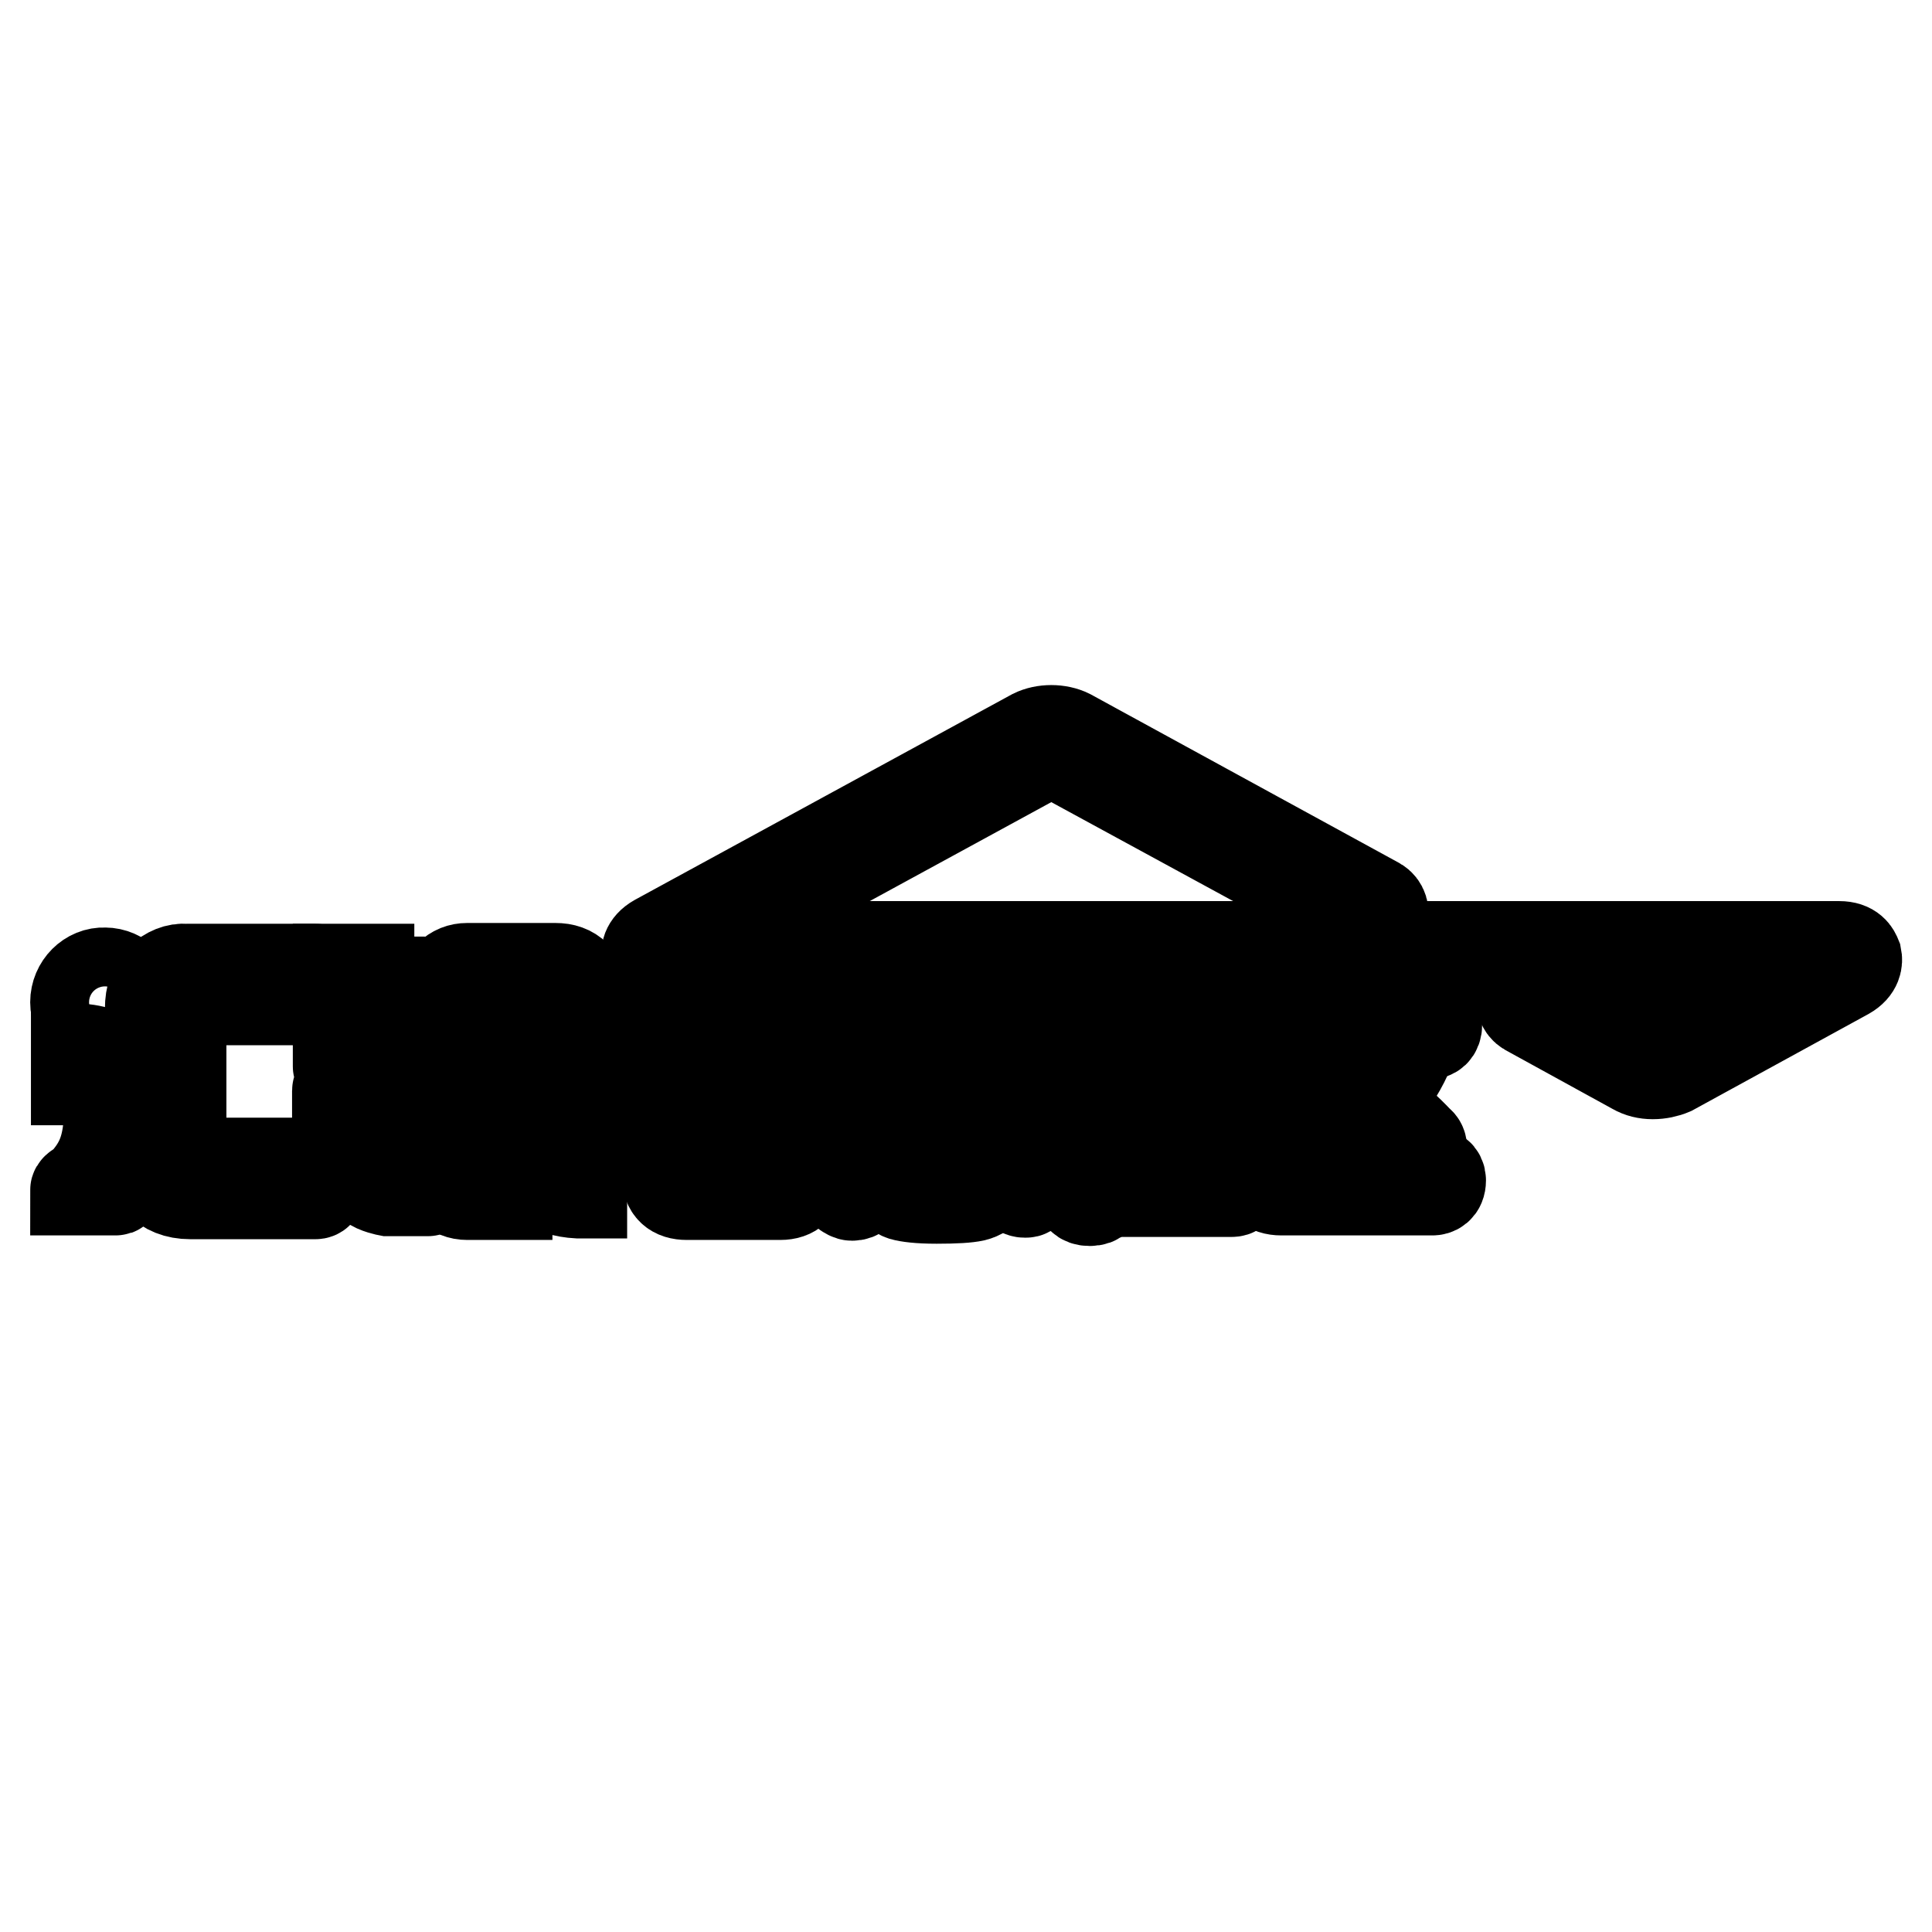
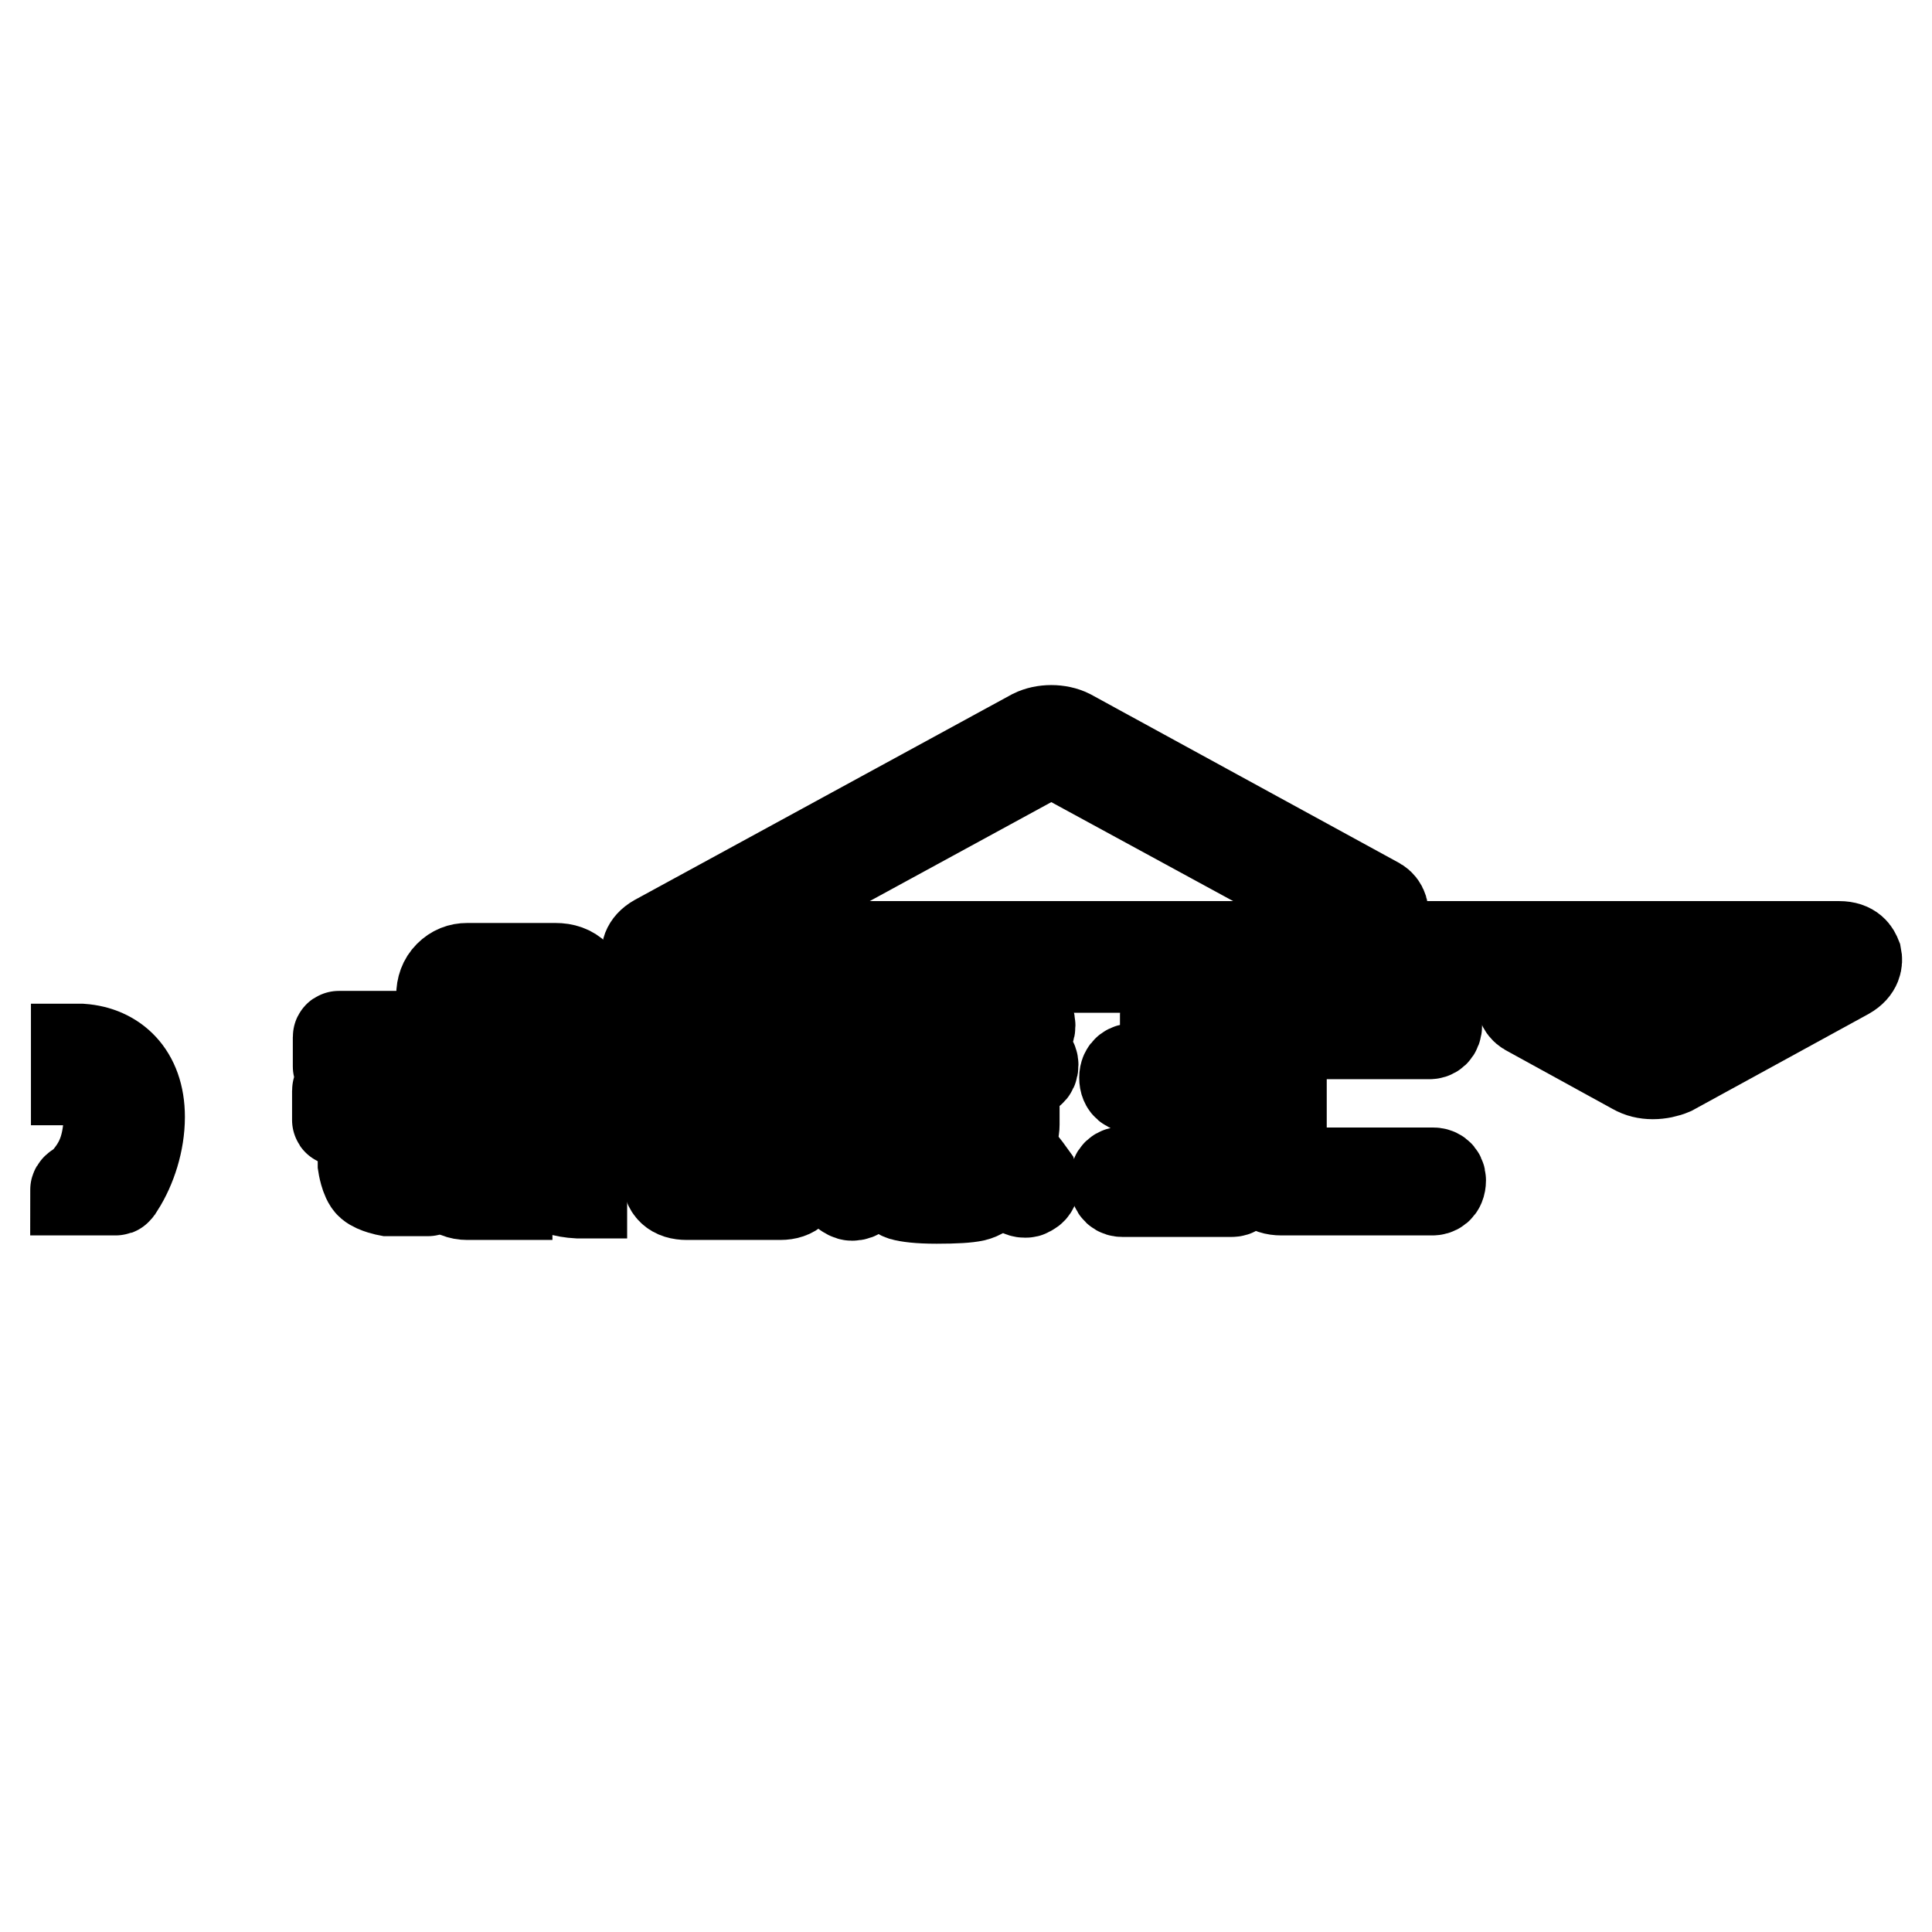
<svg xmlns="http://www.w3.org/2000/svg" version="1.1" x="0px" y="0px" viewBox="0 0 256 256" enable-background="new 0 0 256 256" xml:space="preserve">
  <g>
    <g>
-       <path stroke-width="12" fill-opacity="0" stroke="#000000" d="M21.3,129.7c-0.9,0.9-1.4,2.2-1.4,4v19.2c0,1.6,0.4,2.8,1.2,3.7c0.9,1,2.3,1.6,4.1,1.6h16.6c0.3,0,0.5-0.2,0.5-0.5v-3.1c0-0.3-0.2-0.5-0.5-0.5h-16c-0.9,0-1.3-0.2-1.5-0.4c-0.1-0.1-0.3-0.4-0.3-1.3v-18.3c0-0.7,0.1-1.1,0.3-1.3c0.1-0.1,0.5-0.3,1.5-0.3h15.9c0.3,0,0.5-0.2,0.5-0.5v-3.1c0-0.3-0.2-0.5-0.5-0.5h-17C23.4,128.3,22.3,128.8,21.3,129.7z" />
-       <path stroke-width="12" fill-opacity="0" stroke="#000000" d="M50.7,130.2c-0.9,0-1.3-0.2-1.5-0.4c-0.1-0.1-0.3-0.4-0.3-1.3v-0.1h-4.1v0.6c0,1.6,0.4,2.8,1.2,3.7c0.9,1,2.3,1.6,4.1,1.6h6.1c0.4,0,0.8-0.3,0.8-0.8v-2.6c0-0.4-0.3-0.8-0.8-0.8H50.7L50.7,130.2z" />
      <path stroke-width="12" fill-opacity="0" stroke="#000000" d="M44.8,141.3c0,0.1,0.1,0.1,0.1,0.1H48c0.1,0,0.1,0.1,0.1,0.1v2.8c0,0.1-0.1,0.1-0.1,0.1h-3.2c-0.1,0-0.1,0.1-0.1,0.1v3.9c0,0.1,0.1,0.1,0.1,0.1H48c0.1,0,0.1,0.1,0.1,0.1v5.4c0,0.1,0,0.2,0,0.3c0,0,0.3,2,1,2.6c0.7,0.6,2.3,0.9,2.3,0.9c0.1,0,0.2,0,0.3,0h5c0.1,0,0.1-0.1,0.1-0.1v-3.9c0-0.1-0.1-0.1-0.1-0.1h-4c-0.1,0-0.2,0-0.3,0l-0.1-0.4c0-0.1,0-0.2,0-0.3v-4.4c0-0.1,0.1-0.1,0.1-0.1h4.3c0.1,0,0.1-0.1,0.1-0.1v-3.9c0-0.1-0.1-0.1-0.1-0.1h-4.3c-0.1,0-0.1-0.1-0.1-0.1v-2.8c0-0.1,0.1-0.1,0.1-0.1h4.3c0.1,0,0.1-0.1,0.1-0.1v-3.9c0-0.1-0.1-0.1-0.1-0.1H44.9c-0.1,0-0.1,0.1-0.1,0.1L44.8,141.3L44.8,141.3z" />
      <path stroke-width="12" fill-opacity="0" stroke="#000000" d="M69.6,145.1h4.3c1.2,0,2.1-0.5,2.8-1.6c0.3-0.5,0.5-1.3,0.5-2.6v-9.2c0-1-0.3-1.8-0.9-2.4c-0.7-0.7-1.6-1-2.7-1H61.9c-0.9,0-1.7,0.3-2.4,1c-0.7,0.7-1,1.6-1,2.6v22.6c0,1.2,0.3,2.1,1,2.8s1.5,1,2.4,1h5.3v-4.1h-4c-0.2,0-0.3,0-0.4-0.1c0,0-0.1-0.2-0.1-1.2v-7.7h2.5 M67.3,146.4c-0.6,0-1,0.7-0.8,1.2l2.7,5.3c0.8,1.6,1.8,2.8,3,3.8c1,0.8,2.5,1.3,4.4,1.4l0.5,0v-3.7l-0.1-0.5h-0.5c-0.8,0-1.4-0.2-2-0.6c-0.3-0.2-0.9-0.8-1.7-2.3c-0.2-0.3,0-0.6,0.4-0.6h3.4c0.2,0,0.4-0.2,0.4-0.4v-3.3c0-0.2-0.2-0.4-0.4-0.4h-6.3L67.3,146.4z M62.6,134.4v-1.2c0-0.5,0.1-0.6,0.1-0.7c0,0,0.1-0.1,0.7-0.1h9.1c0.2,0,0.6,0,0.6,0.8v1.2H62.6z M62.6,138.6h10.5v1.4c0,0.5-0.1,0.7-0.2,0.8c0,0-0.1,0.1-0.8,0.1h-9.5L62.6,138.6L62.6,138.6z" />
-       <path stroke-width="12" fill-opacity="0" stroke="#000000" d="M10,132.8c0,2.2,1.8,3.9,3.9,3.9c2.2,0,3.9-1.8,3.9-3.9s-1.8-3.9-3.9-3.9C11.8,128.8,10,130.6,10,132.8z" />
      <path stroke-width="12" fill-opacity="0" stroke="#000000" d="M14.4,149c-0.3,3.6-1.3,5.6-3.3,7.8c-0.3,0.3-1.1,0.6-1.1,0.9h0.8c0.1,0,0.2,0,0.3,0h3.7c0.1,0,0.2,0,0.3,0h0.2c0.1,0,0.2,0,0.2-0.1c0,0,0.1-0.2,0.3-0.4c1.6-2.5,2.7-5.9,2.7-9.2c0-5.7-3.4-8.7-7.7-9c-0.3,0-0.6,0-0.6,0c-0.1,0-0.1,0-0.1,0s0,0.1,0,0.1v0.4c0,0.1,0,0.2,0,0.3v2.6c0,0.1,0,0.2,0,0.3v0.3c0,0.1,0,0.1,0,0.1s0.1,0,0.1,0c0,0,0.3,0,0.5,0C13.3,143.4,14.7,145.5,14.4,149z" />
      <path stroke-width="12" fill-opacity="0" stroke="#000000" d="M103.5,147.2H91.3c-1.9,0-2.9,0.9-2.9,2.6v6c0,1.7,0.9,2.5,2.6,2.5h12.4c1.7,0,2.6-0.9,2.6-2.5v-6.2C106.2,148.1,105.3,147.2,103.5,147.2z M103.7,155.7c0,0.4-0.1,0.5-0.5,0.5H91.5c-0.4,0-0.6-0.1-0.6-0.5v-1.9h12.7V155.7L103.7,155.7z M103.7,151.6H91v-1.7c0-0.4,0.1-0.5,0.6-0.5h11.7c0.4,0,0.5,0.1,0.5,0.5V151.6L103.7,151.6z" />
      <path stroke-width="12" fill-opacity="0" stroke="#000000" d="M106.2,135.2h-5.3c-1.6,0-2.5,0.8-2.5,2.4v5.9c0,1.5,0.9,2.4,2.5,2.4h5.3c1.6,0,2.5-0.8,2.5-2.4v-5.9C108.7,136,107.8,135.2,106.2,135.2z M106.2,143.2c0,0.3-0.1,0.5-0.6,0.5h-4.2c-0.5,0-0.6-0.2-0.6-0.5v-5.2c0-0.3,0.1-0.5,0.6-0.5h4.2c0.5,0,0.6,0.2,0.6,0.5V143.2z" />
      <path stroke-width="12" fill-opacity="0" stroke="#000000" d="M92,143.6c1,1.3,2.2,2.4,3.7,3.2c0.8,0.4,1.4,0.1,1.7-0.4c0.1-0.2,0.2-0.4,0.2-0.7c0-0.3-0.1-0.7-0.6-1c-1.3-0.7-2.5-1.6-3.3-2.6H97c0.4,0,1-0.1,1-1.1c0-0.7-0.4-1.1-1-1.1h-3.9c0.1-0.6,0.1-1.4,0.2-2.4h3.3c0.4,0,1-0.1,1-1.1c0-0.7-0.4-1.1-1-1.1h-6.4c0.1-0.3,0.3-0.5,0.4-0.7c0.1-0.2,0.1-0.4,0.1-0.6c0-0.3-0.1-0.8-0.8-1c-0.2,0-0.4,0-0.4,0h-0.1c-0.5,0-0.8,0.2-1,0.7c-0.6,1.5-1.5,2.8-2.6,3.9c-0.3,0.2-0.4,0.5-0.4,0.8c0,0.4,0.1,0.7,0.5,0.9c0.6,0.4,1.2,0.3,1.8-0.2c0.4-0.4,0.9-0.9,1.3-1.6h2.1c-0.1,1-0.1,1.8-0.2,2.4h-5.1c-0.6,0-0.9,0.4-0.9,1.1c0,1,0.6,1.1,1,1.1h4.4c-0.8,1.8-2.3,3.3-4.6,4.4c-0.6,0.3-0.7,0.7-0.7,1c0,0.2,0,0.4,0.2,0.7c0.3,0.4,0.7,0.7,1.1,0.7c0.2,0,0.4,0,0.6-0.2C89.2,147.4,91,145.7,92,143.6z" />
      <path stroke-width="12" fill-opacity="0" stroke="#000000" d="M130.2,153.4H130c-0.7,0-1.1,0.3-1.1,1c-0.1,0.8-0.2,1.2-0.2,1.3c-0.1,0.2-0.4,0.4-0.8,0.5c-0.5,0.1-1.8,0.1-3.7,0.1c-1.5,0-2.5,0-2.8-0.1c-0.4-0.1-0.4-0.3-0.4-0.4v-3c0-0.4-0.2-1.1-1.3-1.1s-1.3,0.7-1.3,1.1v3.7c0,1.2,0.6,1.7,1.2,1.9c0.7,0.2,2.1,0.4,4.5,0.4l0,0l0,0c2.5,0,4.1-0.1,5-0.3c0.8-0.2,1.4-0.6,1.7-1.2c0.4-0.6,0.6-1.3,0.7-2.3v-0.1C131.4,154,131,153.5,130.2,153.4z" />
      <path stroke-width="12" fill-opacity="0" stroke="#000000" d="M136,140.3h-4.9v-0.8h4c0.2,0,0.8-0.1,0.8-1c0-0.3-0.1-0.6-0.2-0.7c-0.1-0.1-0.3-0.2-0.6-0.2h-4v-0.7h4.6c0.2,0,0.8-0.1,0.8-1s-0.6-1-0.8-1h-4.6v-0.6c0-0.4-0.1-1-1.1-1H130c-0.7,0-1,0.4-1,1v0.6h-3.8c-0.3,0-0.8,0.1-0.8,1s0.6,1,0.8,1h3.8v0.7h-3.4c-0.5,0-0.8,0.4-0.8,0.9c0,0.3,0.1,0.6,0.2,0.8c0.1,0.1,0.4,0.2,0.6,0.2h3.4v0.8h-4.1c-0.1,0-0.4,0-0.6,0.2c-0.1-0.1-0.3-0.2-0.6-0.2h-4.9v-0.8h4c0.2,0,0.8-0.1,0.8-1c0-0.3-0.1-0.6-0.2-0.7c-0.1-0.1-0.3-0.2-0.6-0.2h-4v-0.7h4.6c0.2,0,0.8-0.1,0.8-1s-0.6-1-0.8-1h-4.6v-0.6c0-0.4-0.1-1-1.1-1h-0.1c-0.6,0-1,0.4-1,1v0.6h-3.8c-0.3,0-0.8,0.1-0.8,1s0.6,1,0.8,1h3.8v0.7h-3.4c-0.5,0-0.8,0.4-0.8,0.9c0,0.3,0.1,0.6,0.2,0.8c0.1,0.1,0.4,0.2,0.6,0.2h3.4v0.8h-4.1c-0.2,0-0.8,0.1-0.8,0.9c0,0.4,0.1,0.6,0.2,0.8c0.1,0.1,0.3,0.2,0.6,0.2h4v0.5c0,0.3,0.1,0.9,1,0.9h-3.1c-0.3,0-0.9,0.1-0.9,1c0,0.3,0.1,0.6,0.2,0.7c0.2,0.2,0.4,0.2,0.7,0.2h17.1c0.5,0,0.5,0.2,0.5,0.4v0.4h-17c-0.3,0-0.8,0.1-0.8,1s0.6,1,0.8,1h17v0.5c0,0.2,0,0.4-0.5,0.4h-17.3c-0.3,0-0.9,0.1-0.9,1c0,0.3,0.1,0.6,0.2,0.8c0.1,0.2,0.4,0.2,0.7,0.2h9.4c-0.3,0-0.6,0.1-0.8,0.3c-0.3,0.2-0.4,0.5-0.4,0.8c0,0.3,0.1,0.6,0.4,0.8c0.6,0.5,1.4,1.1,2.2,2c0.2,0.2,0.5,0.4,0.9,0.4c0.3,0,0.6-0.1,0.8-0.3c0.3-0.3,0.4-0.5,0.4-0.8c0-0.4-0.1-0.7-0.4-0.9c-0.8-0.8-1.5-1.4-2.2-1.9c-0.2-0.2-0.5-0.3-0.8-0.3h8.3c1.6,0,2.4-0.8,2.4-2.3v-3.2c0-1.5-0.8-2.3-2.4-2.3h-1.9c0.9,0,1-0.7,1-0.9v-0.5h4.9c0.3,0,0.9-0.1,0.9-1C136.9,140.6,136.6,140.3,136,140.3z M118.8,143.7h-0.7h-0.3c0.9,0,1-0.7,1-0.9v-0.5h4.9c0.1,0,0.4,0,0.6-0.2c0.1,0.1,0.3,0.2,0.6,0.2h4v0.5c0,0.3,0.1,0.9,1,0.9H118.8z" />
      <path stroke-width="12" fill-opacity="0" stroke="#000000" d="M133.6,152.1c-0.2-0.2-0.6-0.4-0.9-0.4c-0.2,0-0.5,0.1-0.8,0.3c-0.3,0.2-0.4,0.5-0.4,0.8c0,0.2,0.1,0.5,0.3,0.7c1.1,1.3,2,2.6,2.8,3.8c0.3,0.4,0.7,0.7,1.2,0.7c0.2,0,0.4,0,0.6-0.2c0.3-0.1,0.6-0.4,0.6-1c0-0.3-0.1-0.5-0.2-0.8C135.8,154.6,134.8,153.3,133.6,152.1z" />
      <path stroke-width="12" fill-opacity="0" stroke="#000000" d="M116.5,151.8c-0.2-0.1-0.4-0.1-0.6-0.1l0,0h-0.1c-0.3,0-0.7,0.1-1,0.7c-0.7,1.4-1.6,2.7-2.8,3.8c-0.3,0.3-0.4,0.7-0.4,1c0,0.3,0.1,0.6,0.4,0.8c0.3,0.2,0.6,0.4,0.9,0.4c0.4,0,0.7-0.1,1-0.4c1.2-1.2,2.2-2.7,3.1-4.5c0.1-0.2,0.1-0.5,0.1-0.6C117.2,152.4,116.9,152,116.5,151.8z" />
      <path stroke-width="12" fill-opacity="0" stroke="#000000" d="M163.2,155.4H157v-11.2h5.3c0.4,0,1-0.2,1-1.3c0-0.4-0.1-0.7-0.3-1c-0.2-0.2-0.4-0.3-0.7-0.3H157v-7.2c0-0.4-0.2-1.1-1.3-1.1s-1.3,0.7-1.3,1.1v7.2h-4.3c-0.4,0-1.1,0.2-1.1,1.2c0,1.1,0.7,1.3,1.1,1.3h4.3v11.2h-5.7c-0.4,0-1,0.2-1,1.3c0,1.1,0.6,1.3,1,1.3h14.5c0.4,0,1-0.2,1-1.3C164.2,155.5,163.6,155.4,163.2,155.4z" />
-       <path stroke-width="12" fill-opacity="0" stroke="#000000" d="M148.1,150.2c0.6,0.5,1.3,0.3,1.8-0.3c0.2-0.2,0.3-0.5,0.3-0.7c0-0.4-0.2-0.8-0.6-1c-1.2-0.8-2.4-1.8-3.4-3c1.3-1.5,2.2-3,2.9-4.4c0.2-0.4,0.3-0.8,0.3-1.1c0-0.5-0.2-1-0.6-1.3c-0.4-0.3-0.8-0.5-1.4-0.5h-1.7v-3.5c0-0.4-0.2-1-1.3-1h-0.1c-1.1,0-1.2,0.6-1.2,1v3.5h-2.9c-0.4,0-1,0.1-1,1.2c0,1,0.6,1.2,1,1.2h6.2c0.2,0,0.2,0.1,0.2,0.1c0,0,0,0.1,0,0.2c-1.5,2.8-4,5.5-7.4,7.8c-0.4,0.2-0.6,0.6-0.6,1c0,0.3,0.1,0.5,0.3,0.8c0.3,0.4,0.6,0.6,1,0.6l0,0c0.3,0,0.6-0.1,0.8-0.3c0.8-0.5,1.6-1.3,2.5-2.1c-0.1,2-0.1,2.1-0.1,2.1v7.6c0,0.4,0.2,1,1.3,1c1.1,0,1.3-0.6,1.3-1v-8.3c0-0.5,0-1.2-0.1-2C146.3,148.7,147.1,149.5,148.1,150.2z" />
-       <path stroke-width="12" fill-opacity="0" stroke="#000000" d="M171.1,152.8c0,0.2,0.1,0.5,0.3,0.8c0.3,0.4,0.7,0.6,1.1,0.6c0.3,0,0.5-0.1,0.8-0.2c2.7-1.6,5.2-3.7,7.4-6c1.9,1.7,3.7,3.5,5.3,5.2c0.5,0.6,1.3,0.6,2,0c0.3-0.3,0.4-0.6,0.4-1c0-0.4-0.1-0.7-0.4-0.9c-1.6-1.7-3.5-3.4-5.6-5.2c1.6-2,3-4,4-6.2c0.1-0.2,0.1-0.3,0.1-0.5c0-0.4-0.1-0.9-0.9-1.1c-0.2-0.1-0.4-0.1-0.6-0.1c-0.5,0-0.9,0.2-1.1,0.7c-0.8,1.9-2,3.8-3.5,5.7c-2.1-1.7-4.3-3.3-6.4-4.6c-0.2-0.1-0.4-0.1-0.6-0.1l0,0c-0.4,0-0.8,0.2-1.1,0.6c-0.2,0.3-0.3,0.5-0.3,0.8c0,0.4,0.2,0.7,0.6,0.9c1.8,1.1,3.8,2.6,6,4.4c-2,2.1-4.4,3.9-6.9,5.4C171.2,152.1,171.1,152.5,171.1,152.8z" />
      <path stroke-width="12" fill-opacity="0" stroke="#000000" d="M189.9,155.4h-19.5c-0.5,0-0.6-0.2-0.6-0.6v-17.2c0-0.3,0.1-0.6,0.6-0.6h19c0.4,0,1-0.2,1-1.3c0-0.4-0.1-0.8-0.3-1c-0.2-0.2-0.4-0.3-0.7-0.3h-19.6c-1.8,0-2.7,0.9-2.7,2.7v17.9c0,1.8,0.9,2.7,2.7,2.7h20c0.4,0,1.1-0.2,1.1-1.3C190.9,155.6,190.3,155.4,189.9,155.4z" />
      <path stroke-width="12" fill-opacity="0" stroke="#000000" d="M219,142.3c-0.9,0-1.7-0.2-2.4-0.6l-14.2-7.8c-0.7-0.4-1-1.3-0.6-2c0.4-0.7,1.3-1,2-0.6l14.2,7.8c0.5,0.3,1.5,0.3,2,0l19.9-10.9H88c-1.7,0-2.1-0.9-2.3-1.4c-0.1-0.5-0.1-1.5,1.3-2.3l49.9-27.2c1.4-0.7,3.4-0.7,4.8,0l40.8,22.3c0.7,0.4,1,1.3,0.6,2c-0.4,0.7-1.3,1-2,0.6L140.3,100c-0.5-0.3-1.5-0.3-2,0l-46.6,25.4h152c1.7,0,2.1,0.9,2.3,1.4c0.1,0.5,0.1,1.5-1.3,2.3l-23.2,12.7C220.8,142.1,219.9,142.3,219,142.3z" />
    </g>
  </g>
</svg>